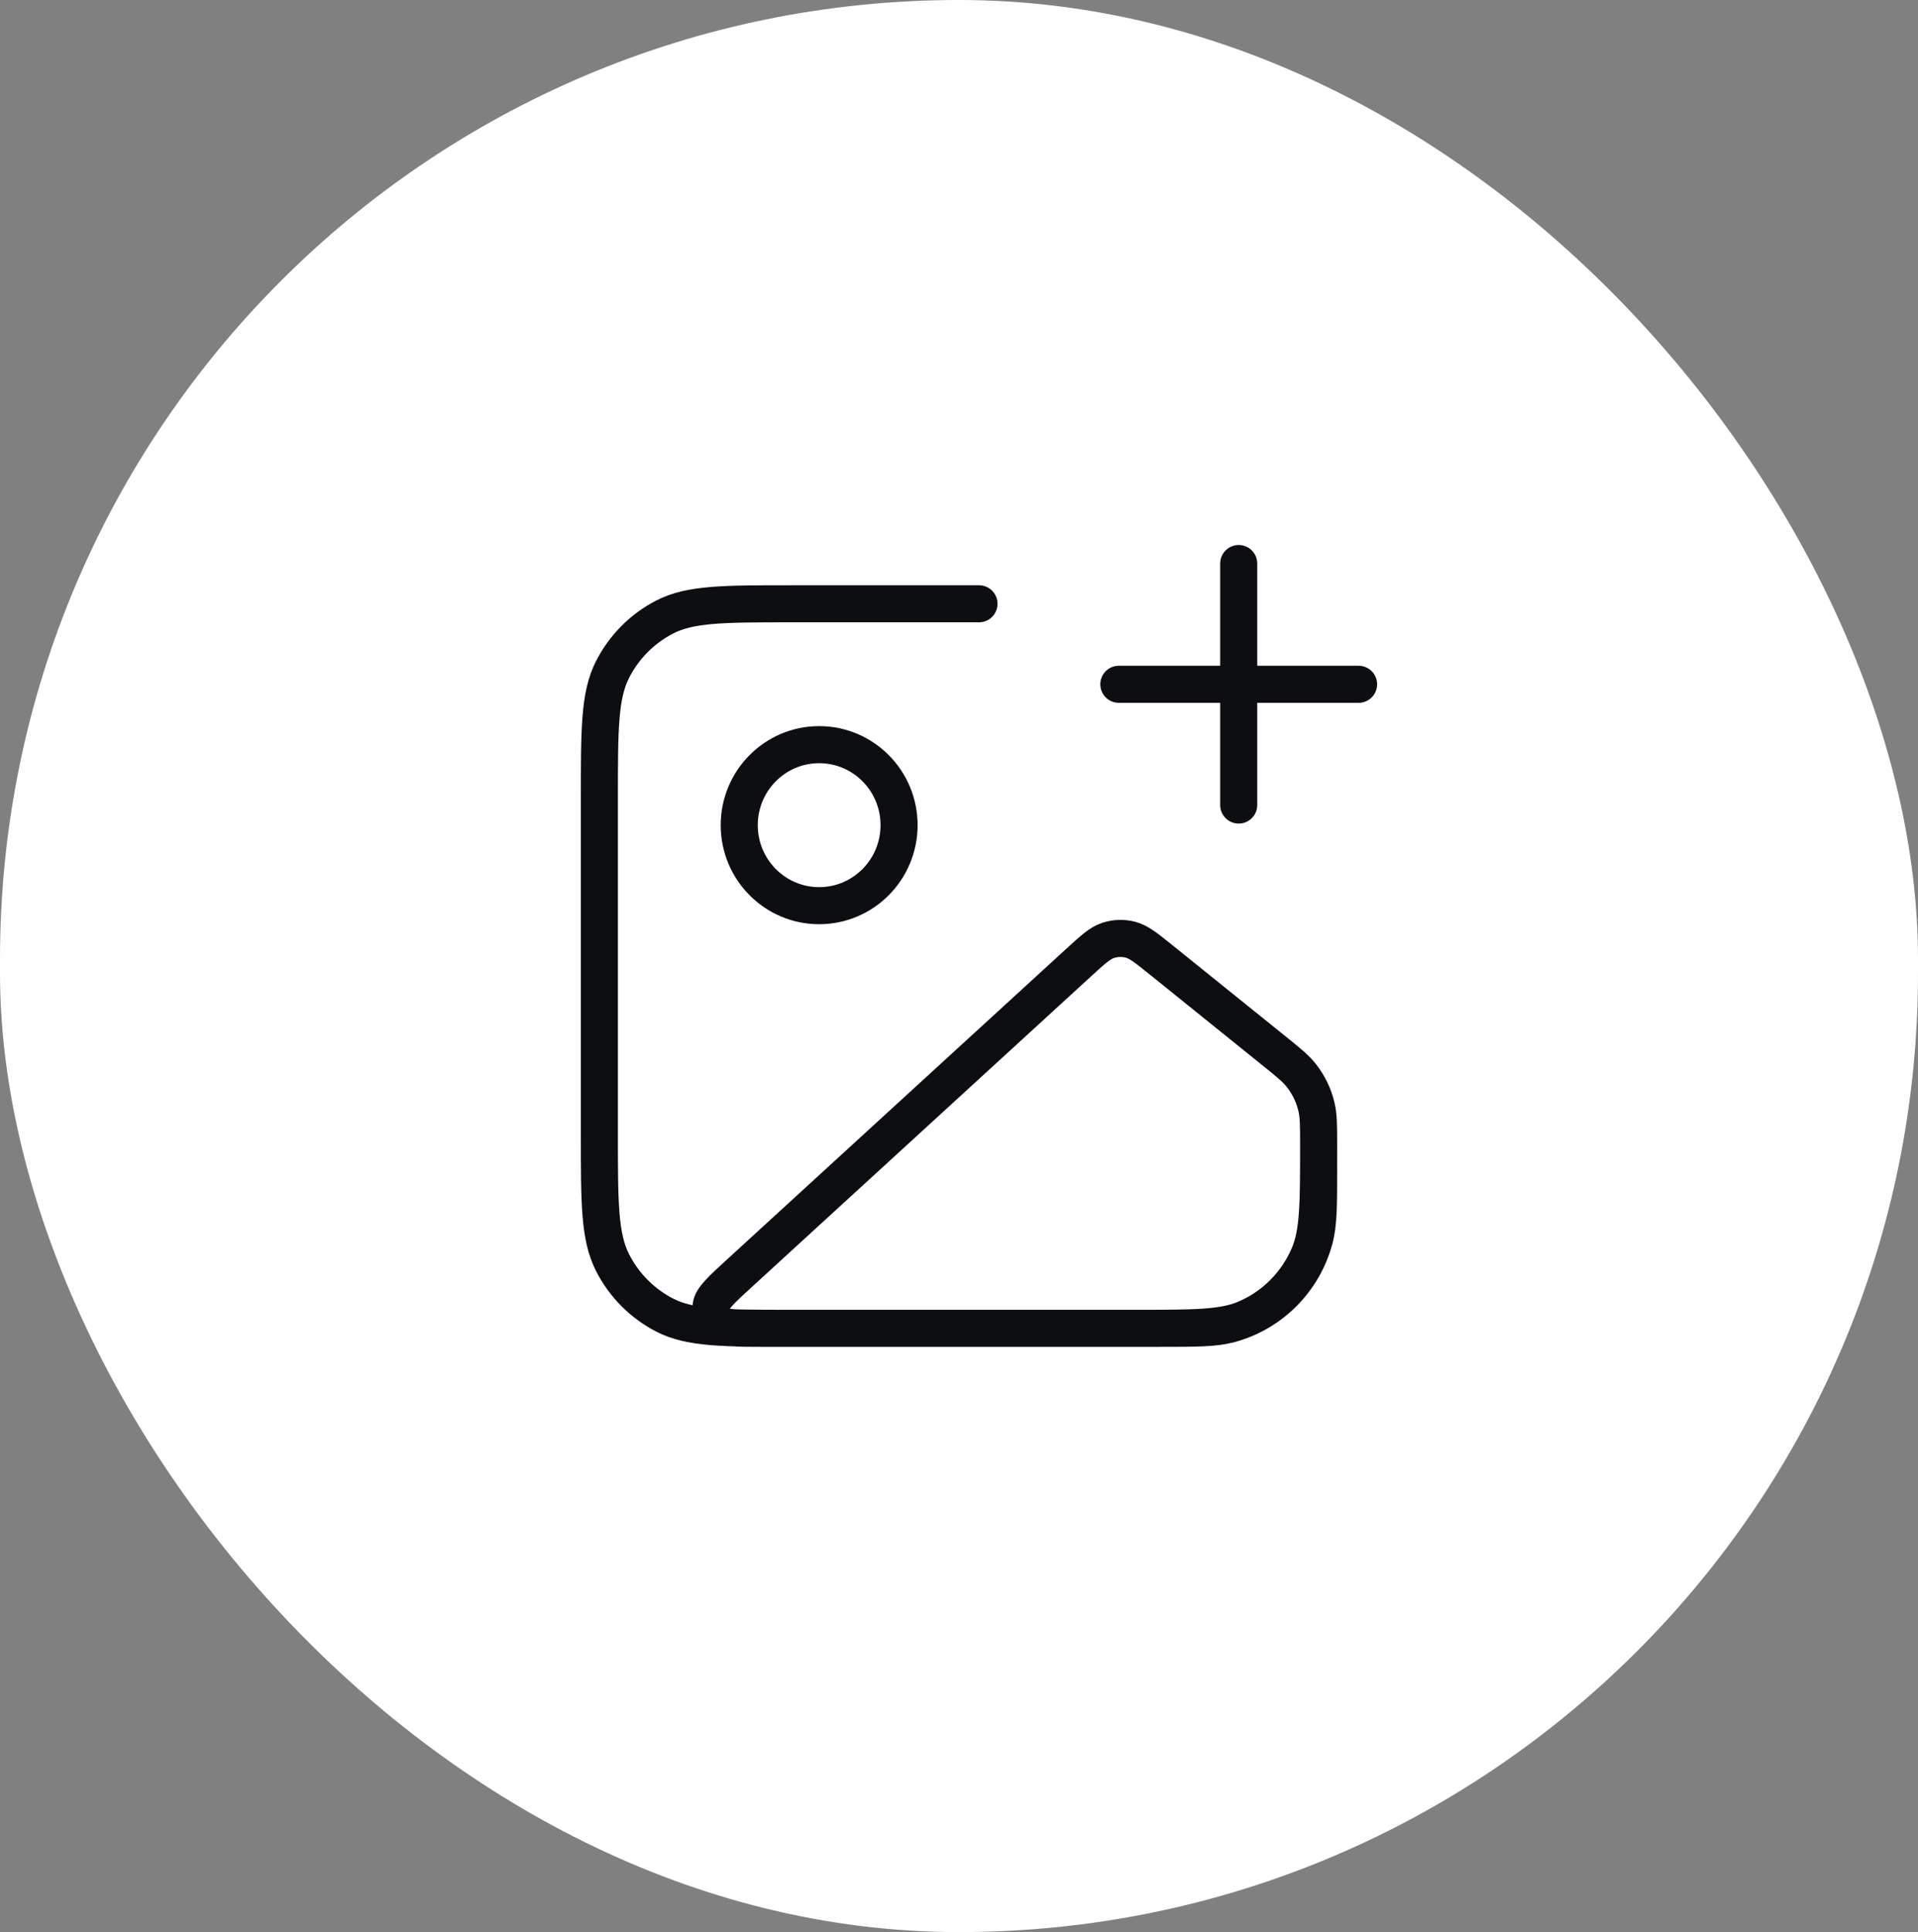
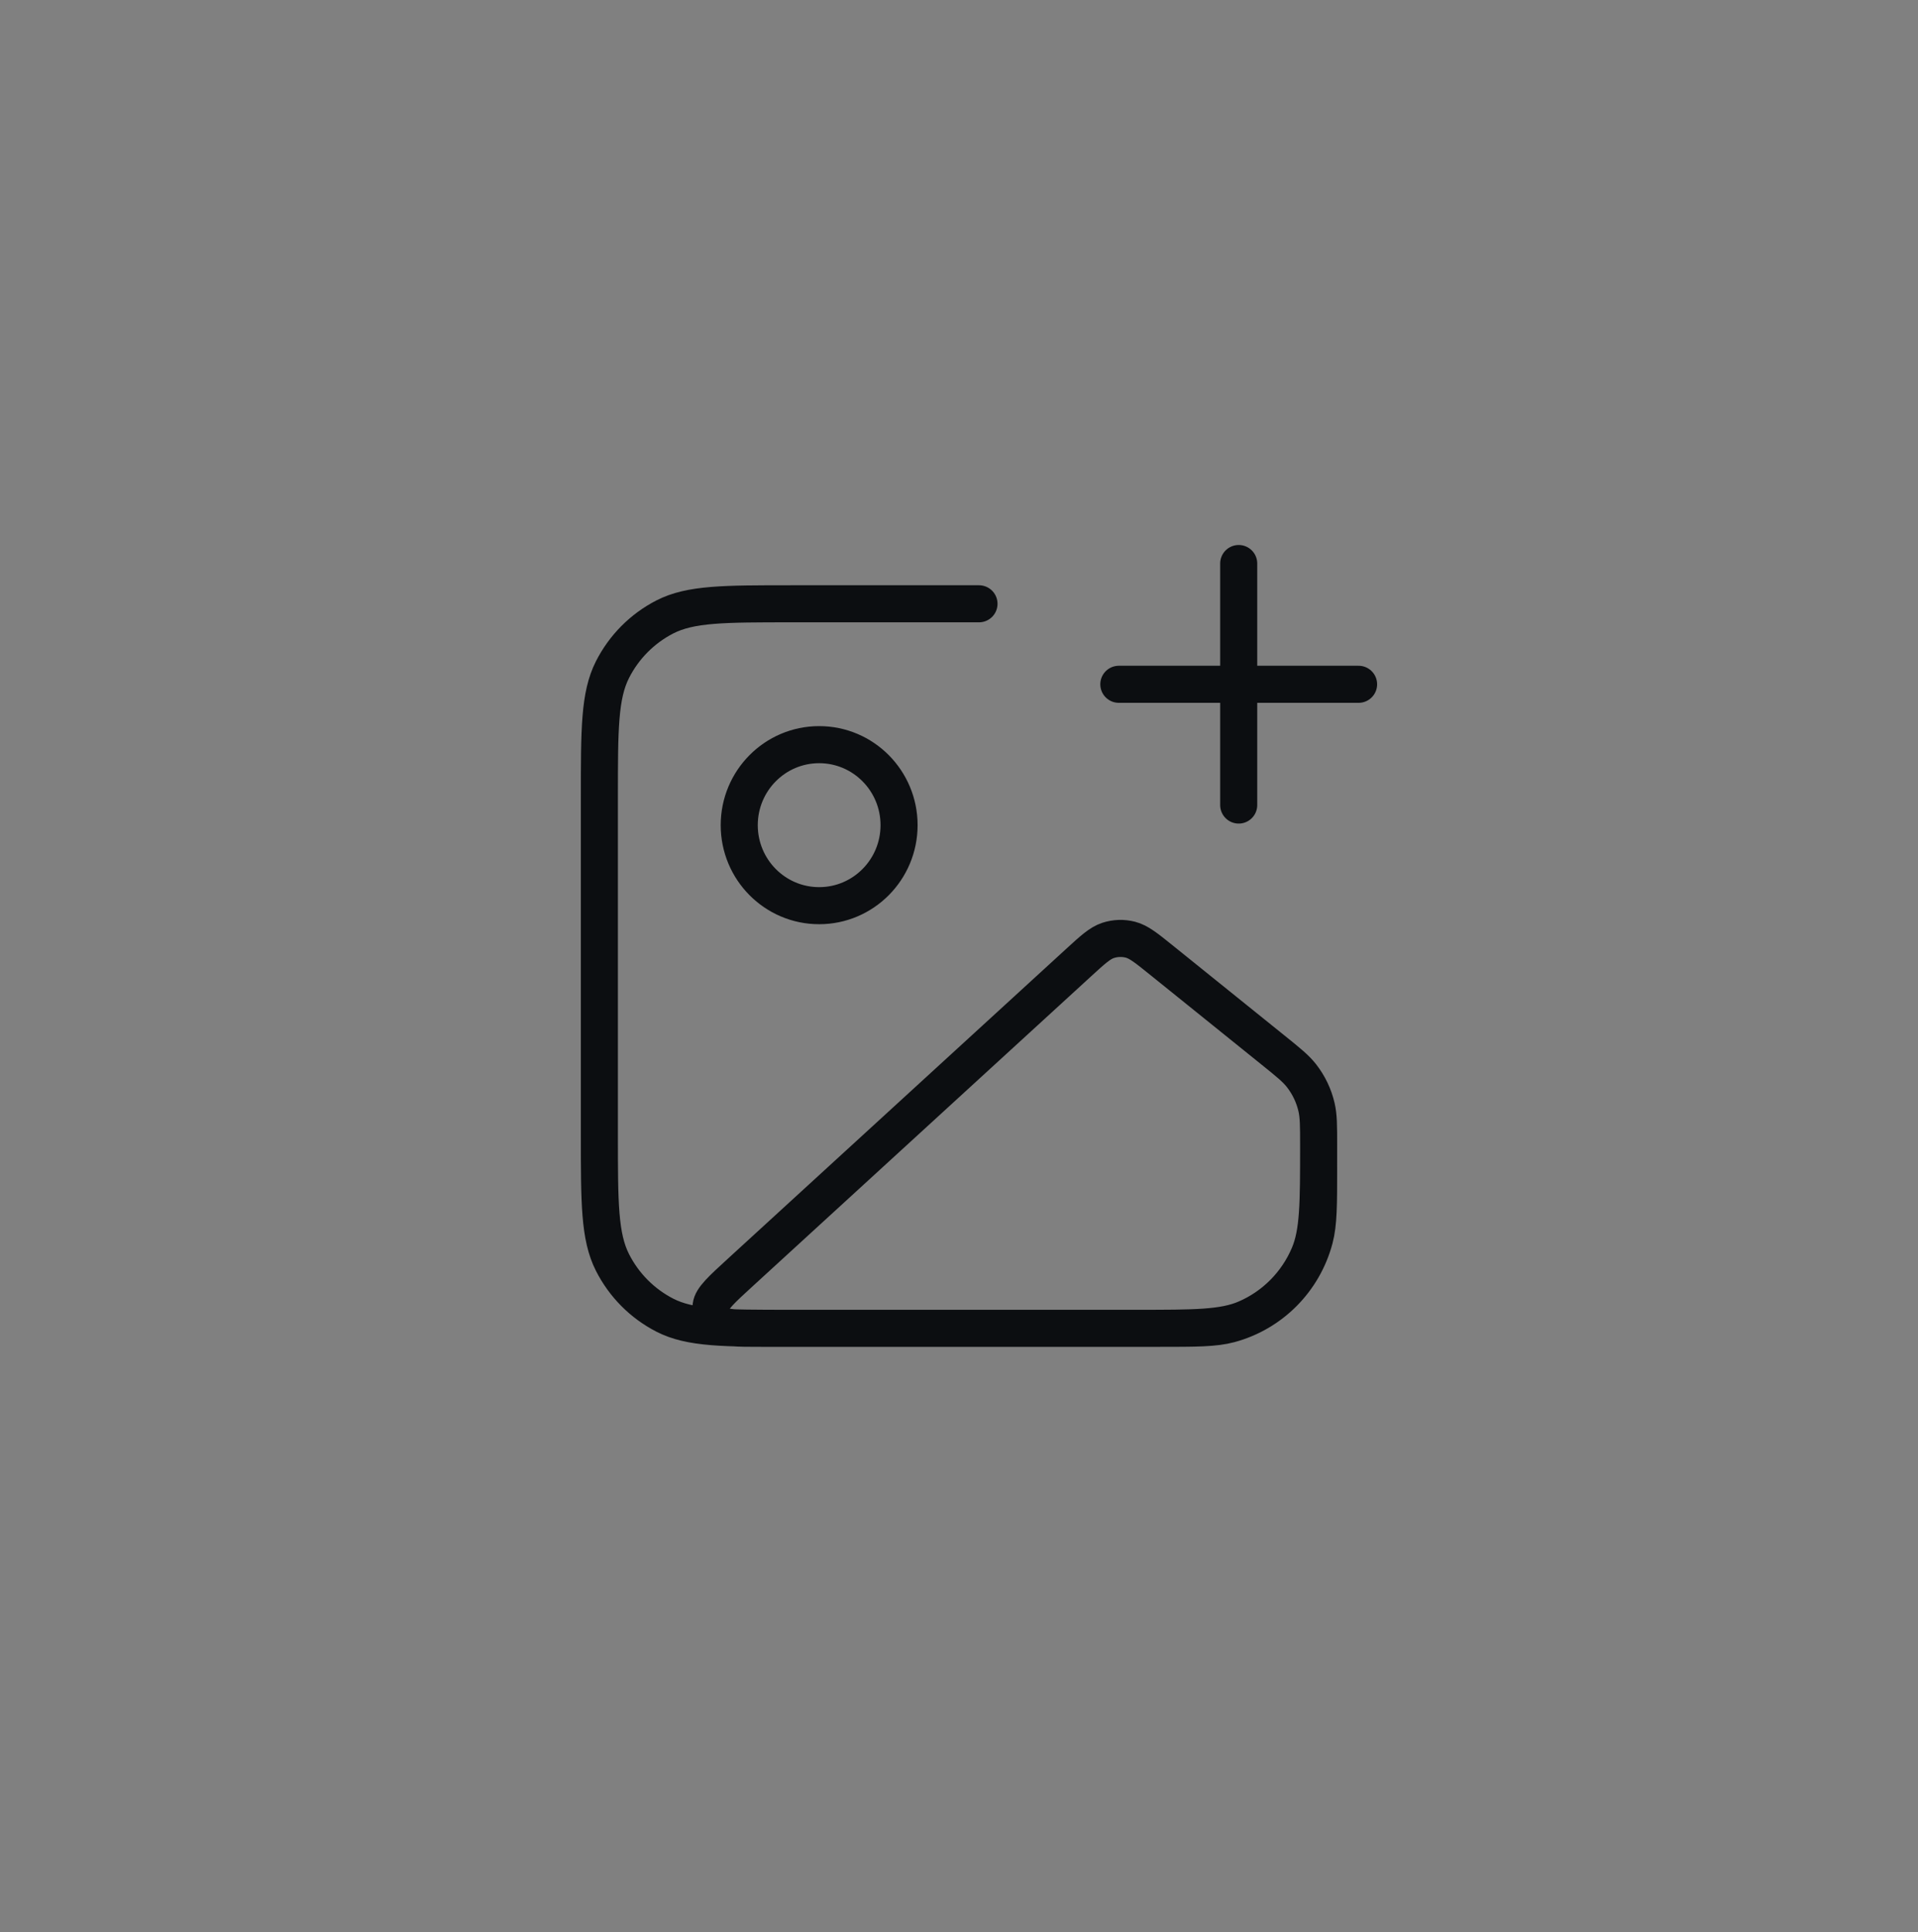
<svg xmlns="http://www.w3.org/2000/svg" width="138" height="139" viewBox="0 0 138 139" fill="none">
  <rect x="0" y="0" width="138" height="139" fill="#808080" stroke="none" />
-   <rect width="138" height="139" rx="69" fill="white" />
-   <path d="M70.438 43.438H56.925C52.094 43.438 49.679 43.438 47.834 44.385C46.211 45.218 44.892 46.547 44.065 48.181C43.125 50.04 43.125 52.472 43.125 57.338V81.663C43.125 86.528 43.125 88.961 44.065 90.819C44.892 92.454 46.211 93.783 47.834 94.616C49.679 95.563 52.094 95.563 56.925 95.563H83.375C86.049 95.563 87.385 95.563 88.482 95.267C91.459 94.463 93.784 92.122 94.581 89.124C94.875 88.019 94.875 86.672 94.875 83.98M89.125 57.917V40.542M80.5 49.23H97.75M64.688 59.365C64.688 62.564 62.113 65.157 58.938 65.157C55.762 65.157 53.188 62.564 53.188 59.365C53.188 56.166 55.762 53.573 58.938 53.573C62.113 53.573 64.688 56.166 64.688 59.365ZM77.596 69.263L53.277 91.532C51.909 92.784 51.225 93.411 51.165 93.953C51.112 94.424 51.291 94.89 51.644 95.202C52.051 95.563 52.976 95.563 54.824 95.563H81.811C85.948 95.563 88.017 95.563 89.642 94.863C91.682 93.984 93.307 92.347 94.18 90.292C94.875 88.656 94.875 86.572 94.875 82.404C94.875 81.002 94.875 80.301 94.723 79.648C94.532 78.827 94.165 78.059 93.648 77.395C93.237 76.868 92.693 76.43 91.606 75.554L83.564 69.074C82.476 68.197 81.932 67.759 81.333 67.604C80.805 67.468 80.249 67.485 79.731 67.655C79.143 67.847 78.627 68.319 77.596 69.263Z" stroke="#0C0E11" stroke-width="2.667" stroke-linecap="round" stroke-linejoin="round" />
+   <path d="M70.438 43.438H56.925C52.094 43.438 49.679 43.438 47.834 44.385C46.211 45.218 44.892 46.547 44.065 48.181C43.125 50.04 43.125 52.472 43.125 57.338V81.663C43.125 86.528 43.125 88.961 44.065 90.819C44.892 92.454 46.211 93.783 47.834 94.616C49.679 95.563 52.094 95.563 56.925 95.563H83.375C86.049 95.563 87.385 95.563 88.482 95.267C91.459 94.463 93.784 92.122 94.581 89.124C94.875 88.019 94.875 86.672 94.875 83.98M89.125 57.917V40.542M80.5 49.23H97.75M64.688 59.365C64.688 62.564 62.113 65.157 58.938 65.157C55.762 65.157 53.188 62.564 53.188 59.365C53.188 56.166 55.762 53.573 58.938 53.573C62.113 53.573 64.688 56.166 64.688 59.365ZM77.596 69.263L53.277 91.532C51.909 92.784 51.225 93.411 51.165 93.953C51.112 94.424 51.291 94.89 51.644 95.202C52.051 95.563 52.976 95.563 54.824 95.563H81.811C85.948 95.563 88.017 95.563 89.642 94.863C91.682 93.984 93.307 92.347 94.18 90.292C94.875 88.656 94.875 86.572 94.875 82.404C94.875 81.002 94.875 80.301 94.723 79.648C94.532 78.827 94.165 78.059 93.648 77.395C93.237 76.868 92.693 76.43 91.606 75.554L83.564 69.074C82.476 68.197 81.932 67.759 81.333 67.604C80.805 67.468 80.249 67.485 79.731 67.655C79.143 67.847 78.627 68.319 77.596 69.263" stroke="#0C0E11" stroke-width="2.667" stroke-linecap="round" stroke-linejoin="round" />
</svg>